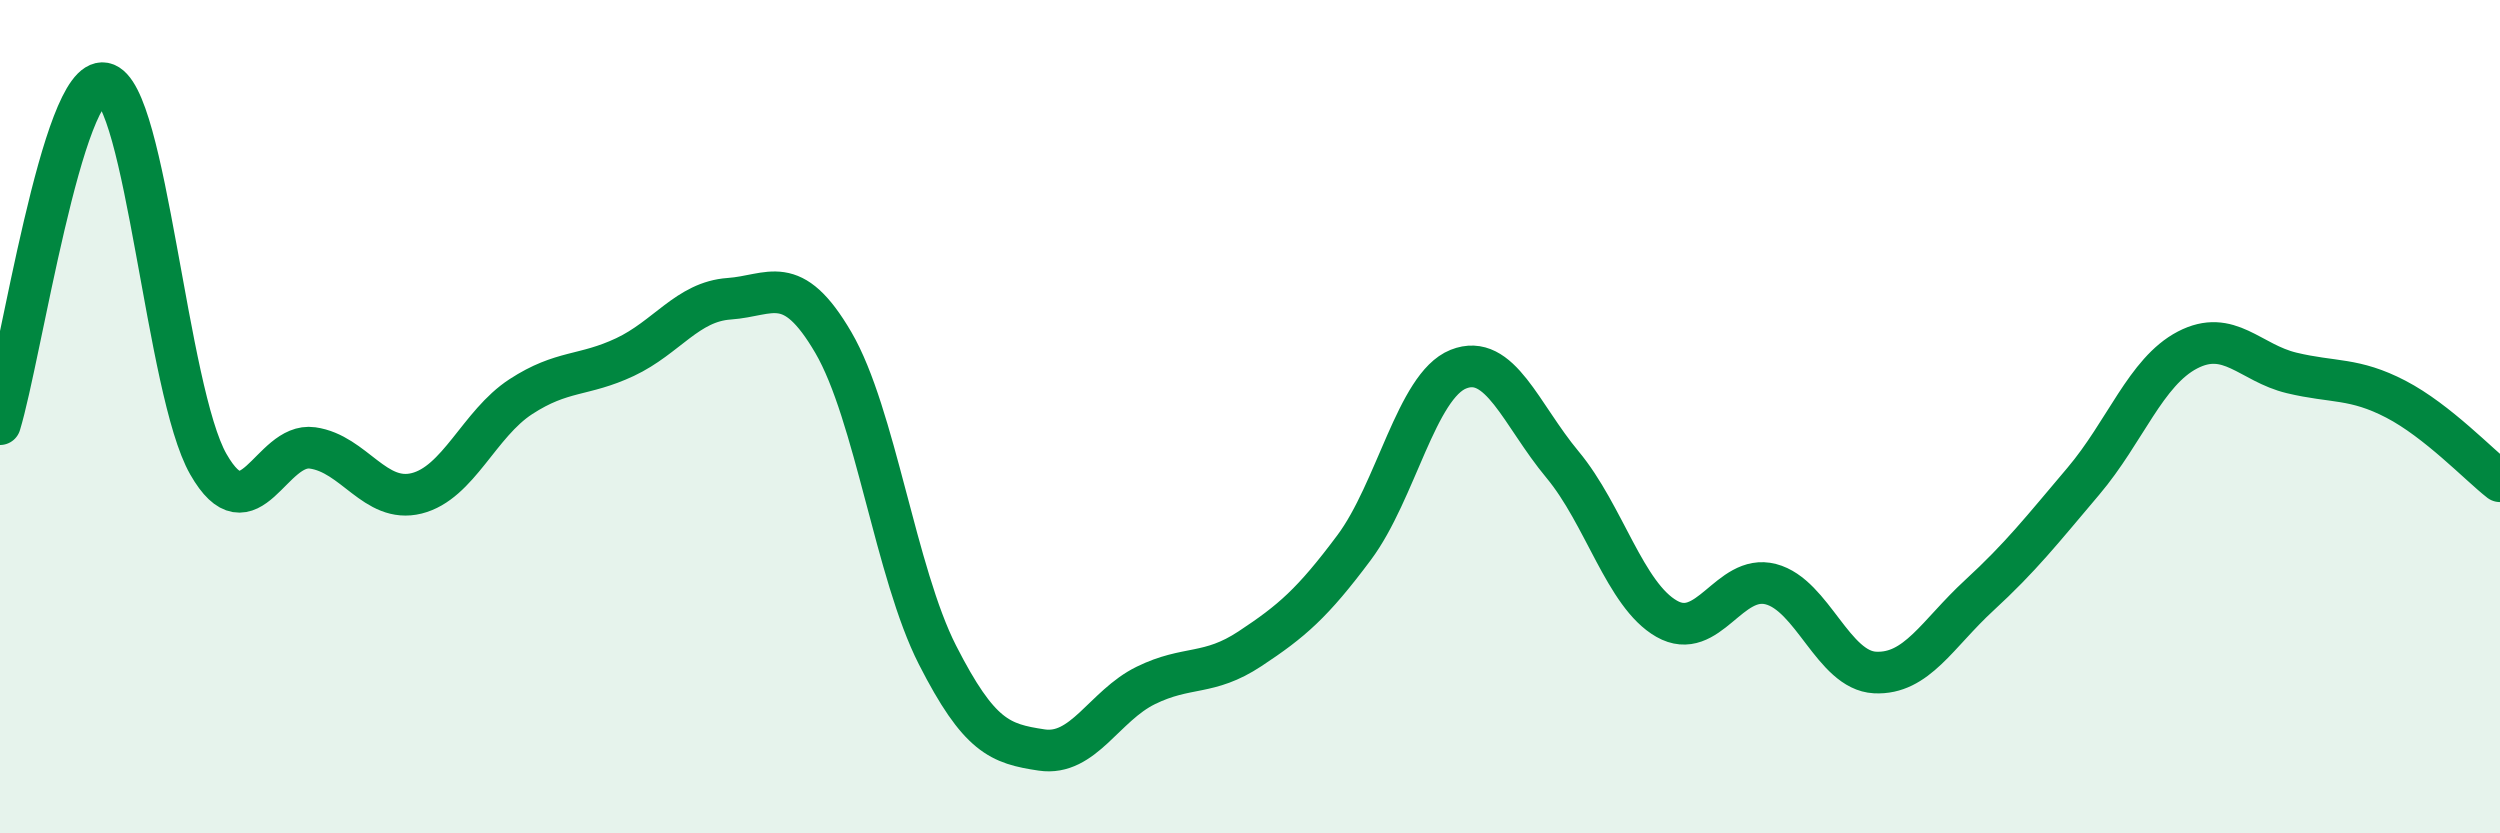
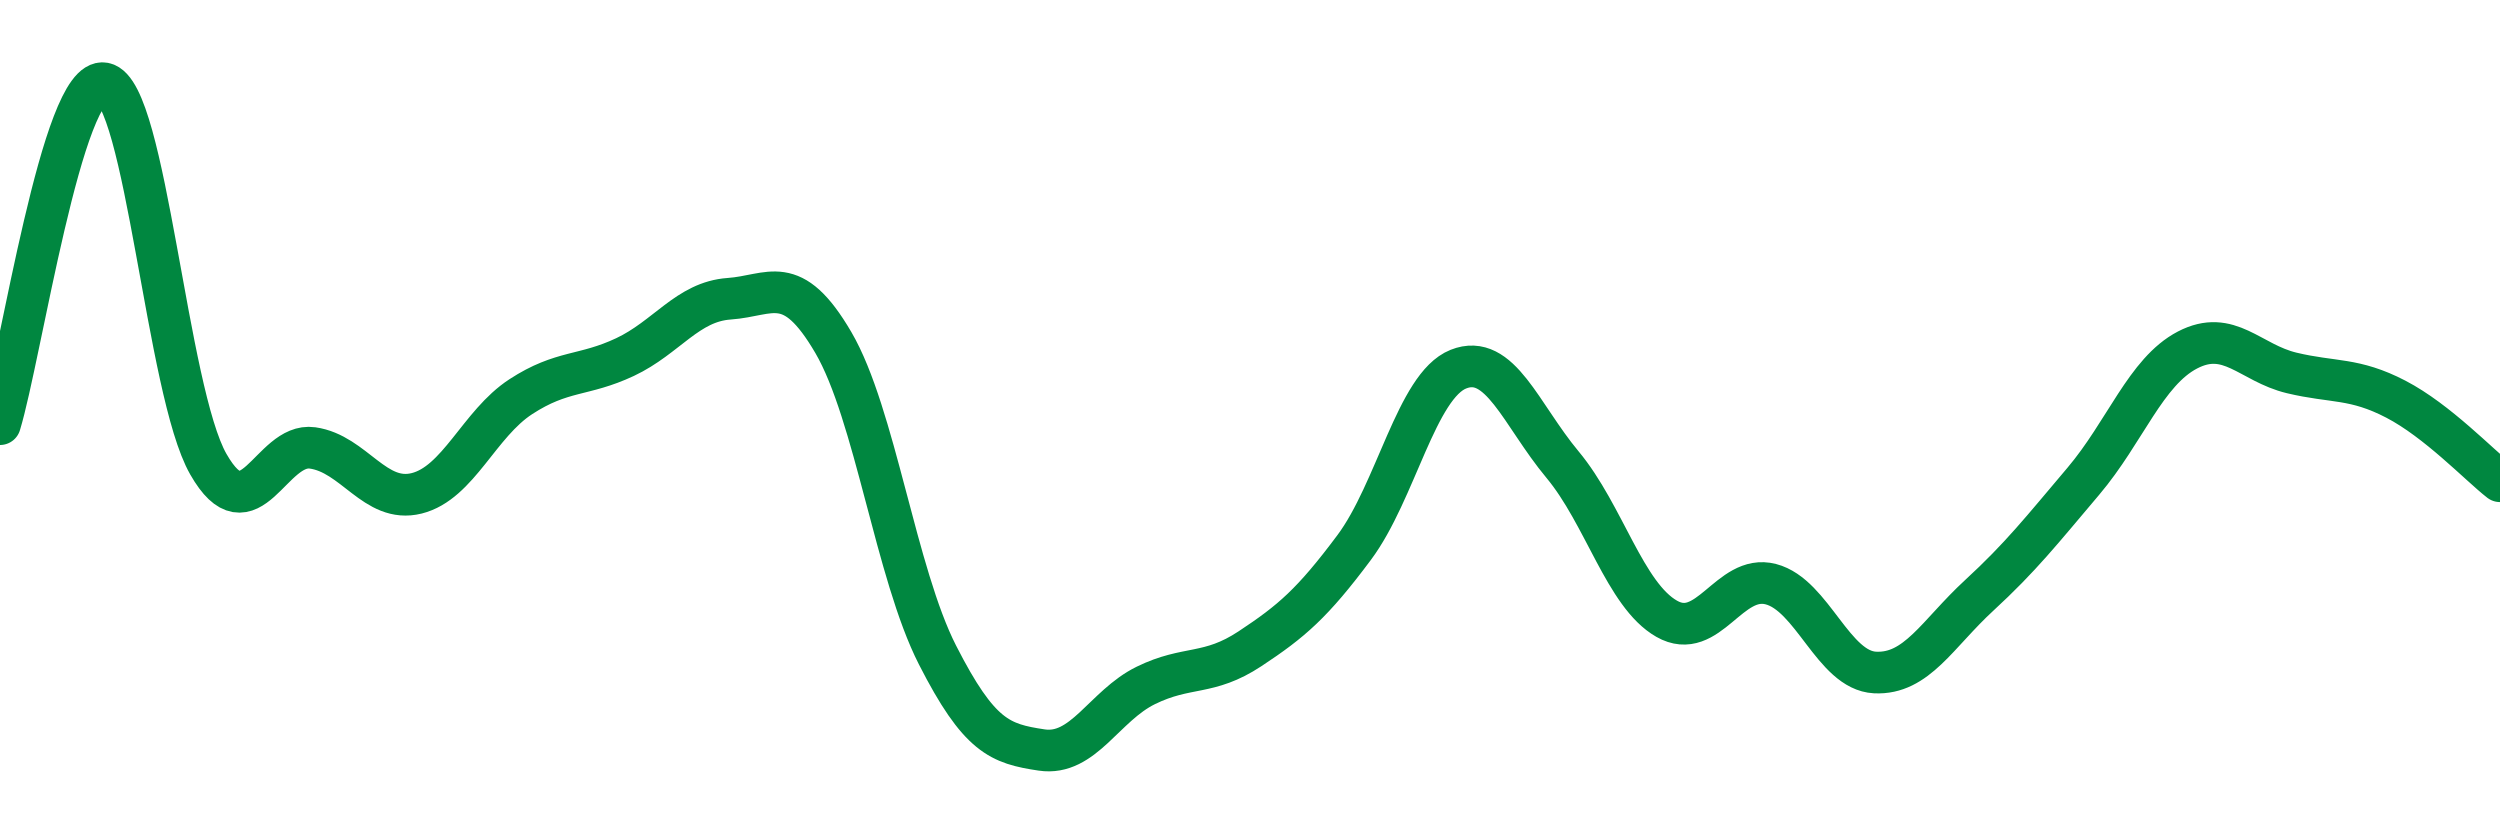
<svg xmlns="http://www.w3.org/2000/svg" width="60" height="20" viewBox="0 0 60 20">
-   <path d="M 0,10.18 C 0.5,8.54 1.5,1.81 2.5,2 C 3.5,2.19 4,9.39 5,11.14 C 6,12.89 6.5,10.61 7.5,10.75 C 8.5,10.89 9,12.09 10,11.84 C 11,11.59 11.5,10.17 12.5,9.52 C 13.5,8.87 14,9.04 15,8.57 C 16,8.1 16.5,7.24 17.5,7.17 C 18.5,7.1 19,6.51 20,8.22 C 21,9.93 21.5,13.76 22.5,15.72 C 23.5,17.68 24,17.85 25,18 C 26,18.15 26.5,16.94 27.5,16.45 C 28.5,15.96 29,16.23 30,15.57 C 31,14.91 31.5,14.48 32.5,13.14 C 33.5,11.8 34,9.26 35,8.86 C 36,8.46 36.5,9.95 37.5,11.15 C 38.5,12.35 39,14.28 40,14.85 C 41,15.42 41.5,13.76 42.5,14.02 C 43.5,14.28 44,16.09 45,16.14 C 46,16.19 46.5,15.21 47.5,14.29 C 48.5,13.37 49,12.73 50,11.55 C 51,10.37 51.5,8.92 52.5,8.4 C 53.5,7.88 54,8.71 55,8.95 C 56,9.19 56.5,9.06 57.5,9.58 C 58.5,10.1 59.5,11.16 60,11.55L60 20L0 20Z" fill="#008740" opacity="0.1" stroke-linecap="round" stroke-linejoin="round" />
  <path d="M 0,10.18 C 0.5,8.54 1.5,1.81 2.5,2 C 3.5,2.19 4,9.39 5,11.14 C 6,12.89 6.5,10.61 7.5,10.75 C 8.5,10.89 9,12.09 10,11.84 C 11,11.59 11.5,10.17 12.5,9.52 C 13.5,8.87 14,9.04 15,8.57 C 16,8.1 16.5,7.24 17.5,7.17 C 18.5,7.1 19,6.51 20,8.22 C 21,9.93 21.5,13.76 22.5,15.72 C 23.5,17.68 24,17.85 25,18 C 26,18.15 26.5,16.94 27.5,16.45 C 28.5,15.96 29,16.23 30,15.57 C 31,14.91 31.5,14.48 32.5,13.14 C 33.5,11.8 34,9.26 35,8.86 C 36,8.46 36.5,9.95 37.5,11.15 C 38.5,12.35 39,14.28 40,14.85 C 41,15.42 41.5,13.76 42.5,14.02 C 43.5,14.28 44,16.09 45,16.14 C 46,16.19 46.5,15.21 47.5,14.29 C 48.5,13.37 49,12.73 50,11.55 C 51,10.37 51.5,8.92 52.5,8.4 C 53.5,7.88 54,8.71 55,8.95 C 56,9.19 56.5,9.06 57.5,9.58 C 58.5,10.1 59.5,11.16 60,11.55" stroke="#008740" stroke-width="1" fill="none" stroke-linecap="round" stroke-linejoin="round" />
</svg>